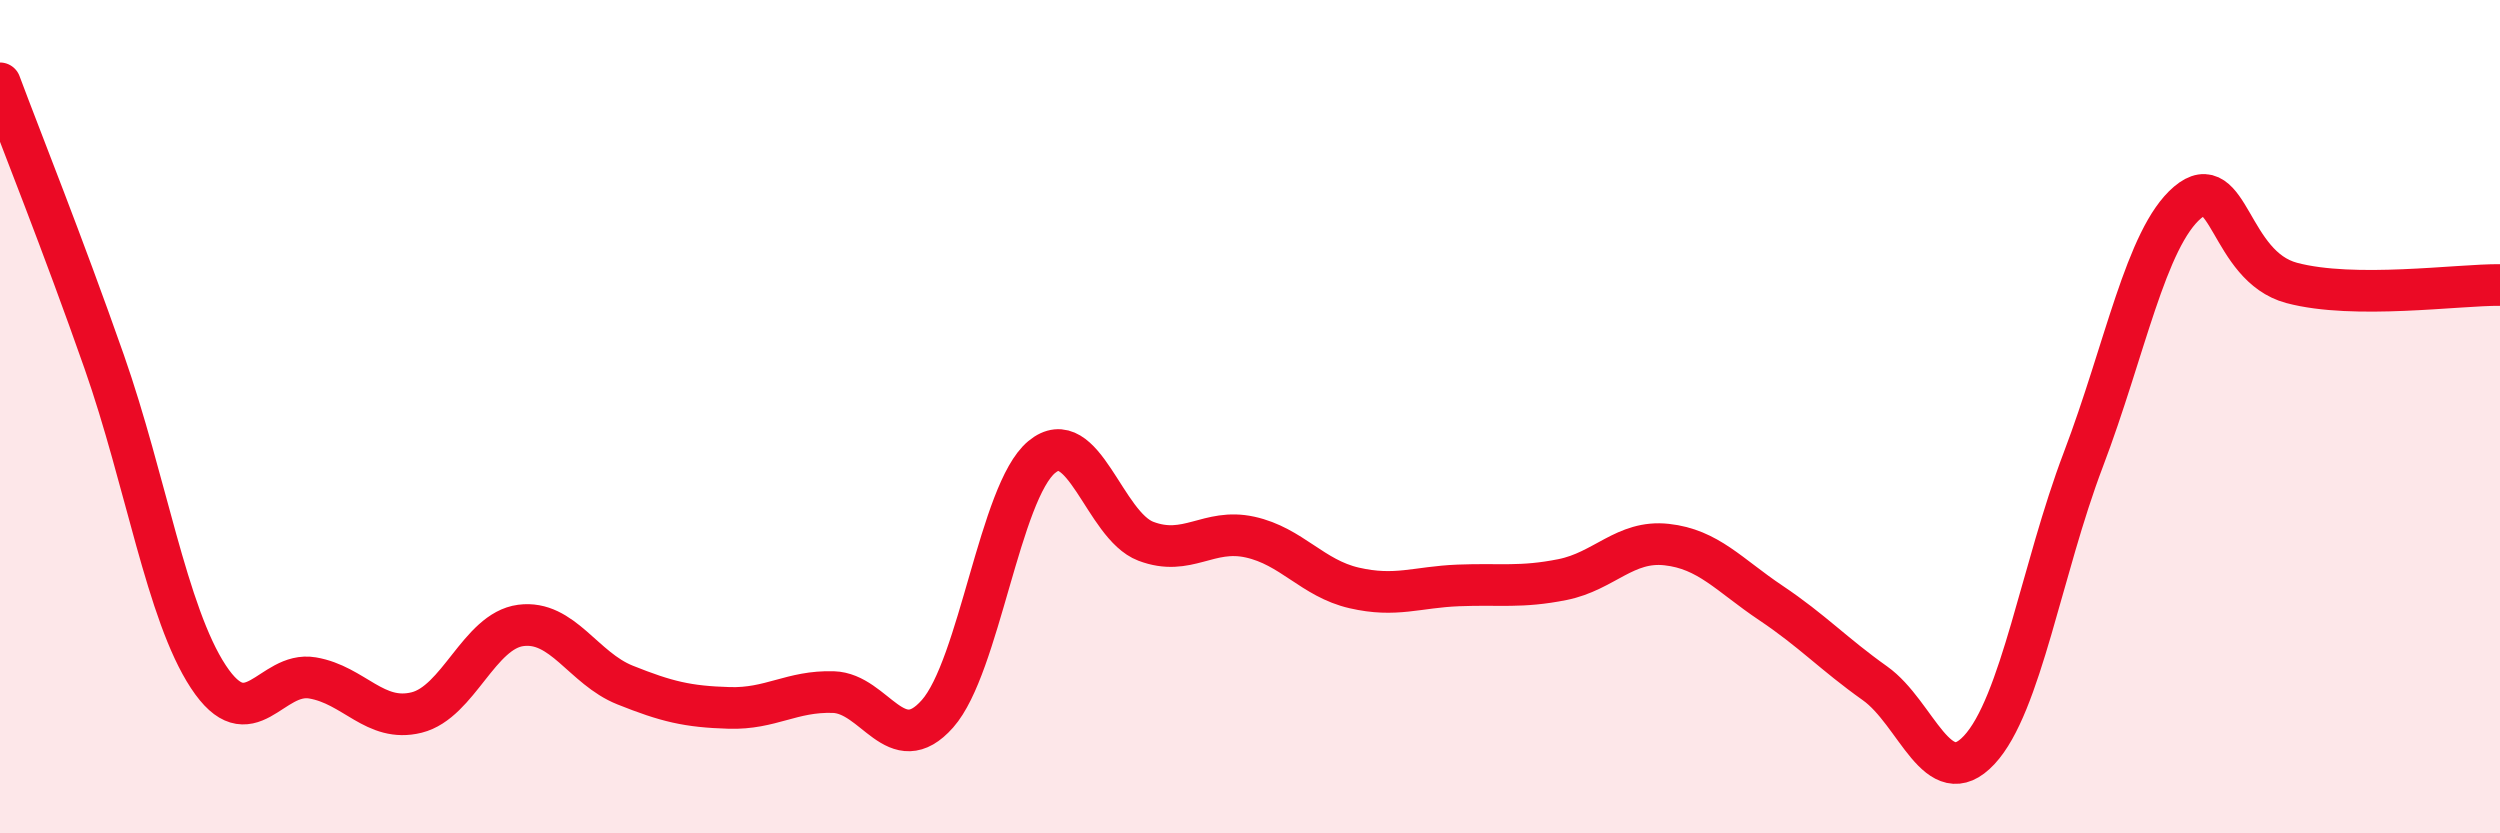
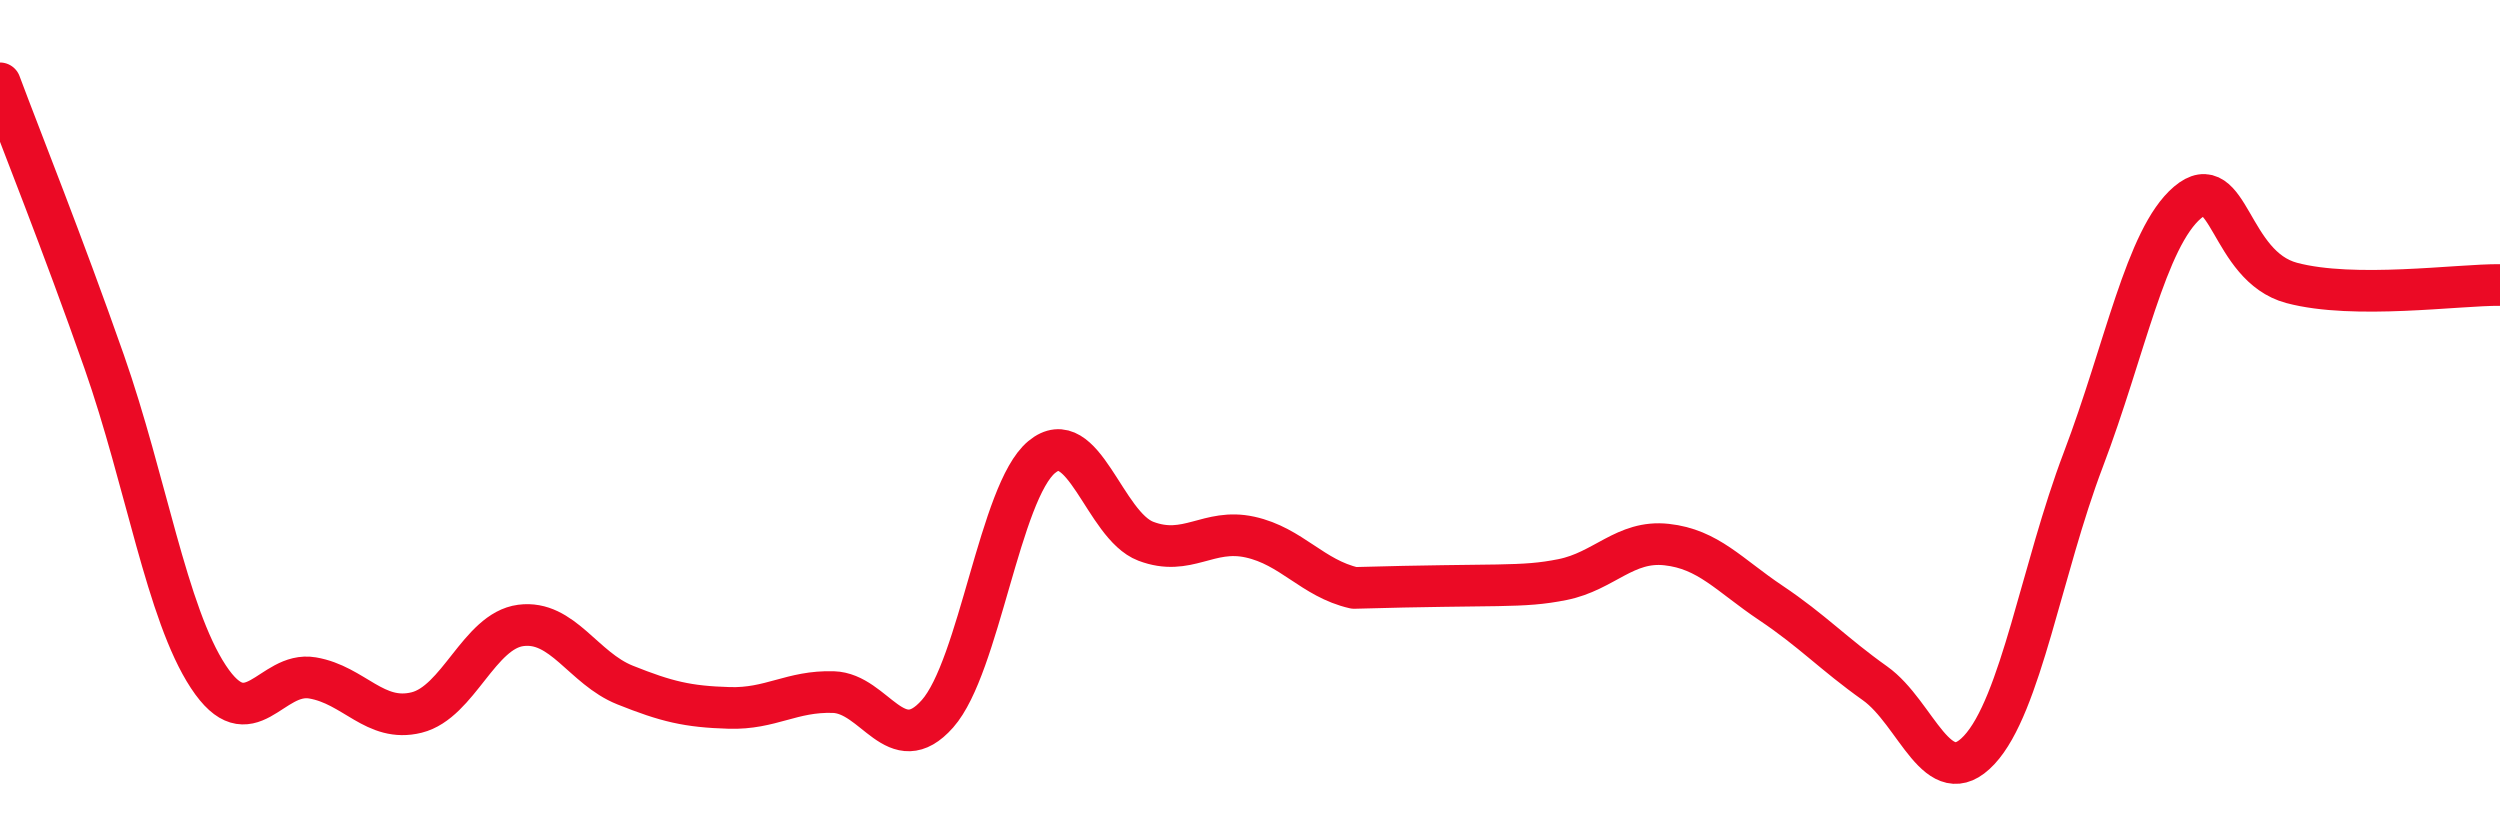
<svg xmlns="http://www.w3.org/2000/svg" width="60" height="20" viewBox="0 0 60 20">
-   <path d="M 0,2 C 0.5,3.34 1.5,5.83 2.5,8.68 C 3.5,11.53 4,14.72 5,16.24 C 6,17.76 6.5,16.1 7.5,16.27 C 8.5,16.44 9,17.35 10,17.1 C 11,16.85 11.5,15.14 12.5,15.01 C 13.5,14.88 14,16.04 15,16.44 C 16,16.84 16.5,16.96 17.5,16.99 C 18.5,17.02 19,16.58 20,16.61 C 21,16.64 21.5,18.26 22.5,17.13 C 23.5,16 24,11.8 25,10.97 C 26,10.14 26.5,12.61 27.5,12.99 C 28.5,13.37 29,12.67 30,12.89 C 31,13.11 31.5,13.88 32.5,14.11 C 33.5,14.34 34,14.09 35,14.05 C 36,14.01 36.5,14.11 37.5,13.91 C 38.5,13.71 39,12.96 40,13.07 C 41,13.18 41.5,13.8 42.5,14.47 C 43.5,15.14 44,15.69 45,16.4 C 46,17.11 46.5,19.07 47.5,18 C 48.5,16.93 49,13.66 50,11.03 C 51,8.4 51.5,5.71 52.5,4.86 C 53.5,4.01 53.5,6.39 55,6.79 C 56.5,7.19 59,6.83 60,6.84L60 20L0 20Z" fill="#EB0A25" opacity="0.1" stroke-linecap="round" stroke-linejoin="round" />
-   <path d="M 0,2 C 0.5,3.34 1.5,5.83 2.5,8.68 C 3.5,11.53 4,14.72 5,16.24 C 6,17.76 6.5,16.1 7.5,16.27 C 8.5,16.44 9,17.35 10,17.1 C 11,16.85 11.5,15.14 12.5,15.01 C 13.5,14.88 14,16.04 15,16.44 C 16,16.84 16.5,16.96 17.5,16.99 C 18.5,17.02 19,16.58 20,16.61 C 21,16.64 21.5,18.26 22.5,17.13 C 23.5,16 24,11.8 25,10.97 C 26,10.14 26.5,12.61 27.5,12.99 C 28.5,13.37 29,12.67 30,12.89 C 31,13.11 31.5,13.88 32.5,14.11 C 33.5,14.34 34,14.09 35,14.05 C 36,14.01 36.5,14.11 37.5,13.91 C 38.5,13.71 39,12.96 40,13.07 C 41,13.18 41.5,13.8 42.5,14.47 C 43.5,15.14 44,15.69 45,16.4 C 46,17.11 46.5,19.07 47.5,18 C 48.5,16.93 49,13.66 50,11.03 C 51,8.4 51.5,5.71 52.5,4.86 C 53.5,4.01 53.5,6.39 55,6.79 C 56.5,7.19 59,6.83 60,6.84" stroke="#EB0A25" stroke-width="1" fill="none" stroke-linecap="round" stroke-linejoin="round" />
+   <path d="M 0,2 C 0.5,3.34 1.5,5.83 2.5,8.68 C 3.5,11.53 4,14.72 5,16.24 C 6,17.76 6.5,16.1 7.5,16.27 C 8.5,16.44 9,17.35 10,17.1 C 11,16.85 11.5,15.14 12.5,15.01 C 13.5,14.88 14,16.04 15,16.44 C 16,16.84 16.5,16.96 17.5,16.99 C 18.5,17.02 19,16.58 20,16.61 C 21,16.64 21.5,18.26 22.5,17.13 C 23.5,16 24,11.8 25,10.97 C 26,10.14 26.5,12.61 27.5,12.99 C 28.5,13.37 29,12.67 30,12.89 C 31,13.11 31.5,13.88 32.5,14.11 C 36,14.01 36.5,14.11 37.5,13.91 C 38.5,13.71 39,12.96 40,13.07 C 41,13.18 41.5,13.8 42.5,14.47 C 43.5,15.14 44,15.69 45,16.4 C 46,17.11 46.5,19.07 47.5,18 C 48.5,16.93 49,13.66 50,11.03 C 51,8.4 51.5,5.71 52.5,4.86 C 53.5,4.01 53.5,6.39 55,6.79 C 56.5,7.19 59,6.83 60,6.84" stroke="#EB0A25" stroke-width="1" fill="none" stroke-linecap="round" stroke-linejoin="round" />
</svg>